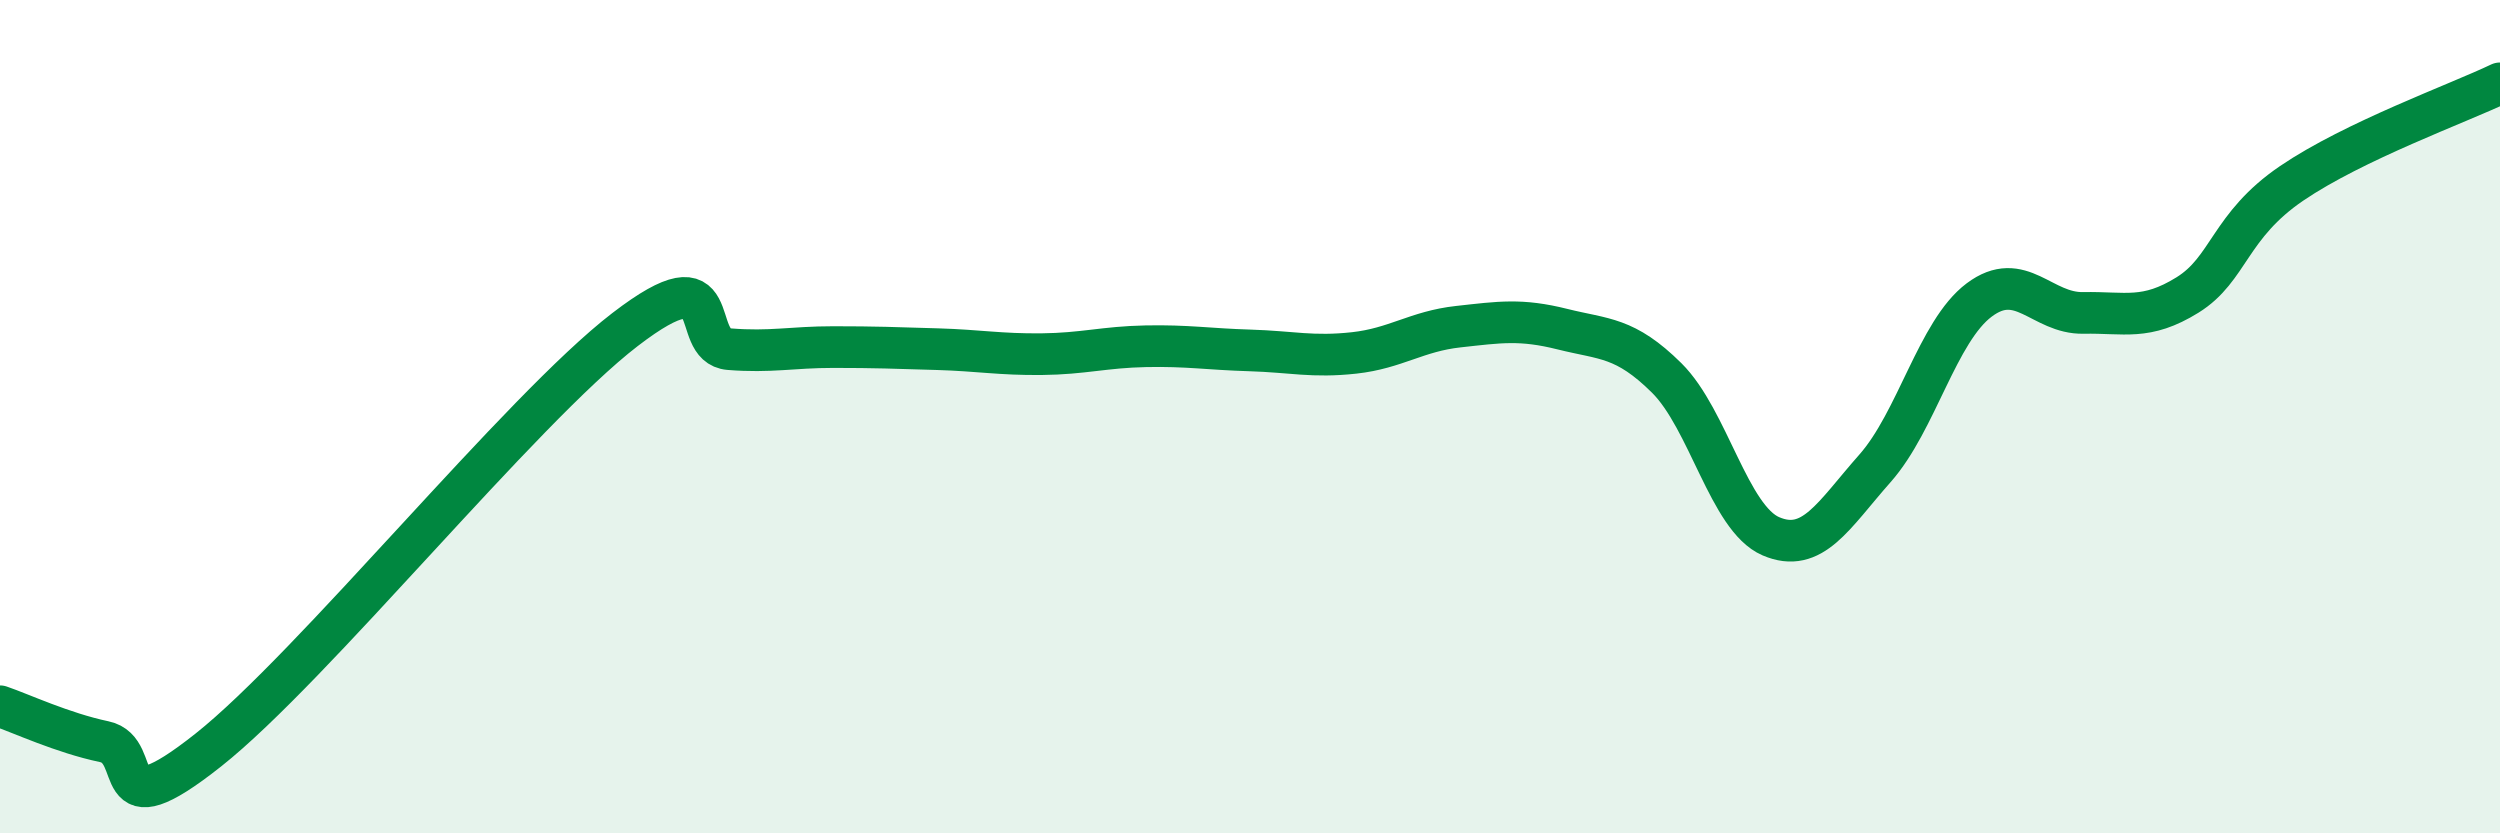
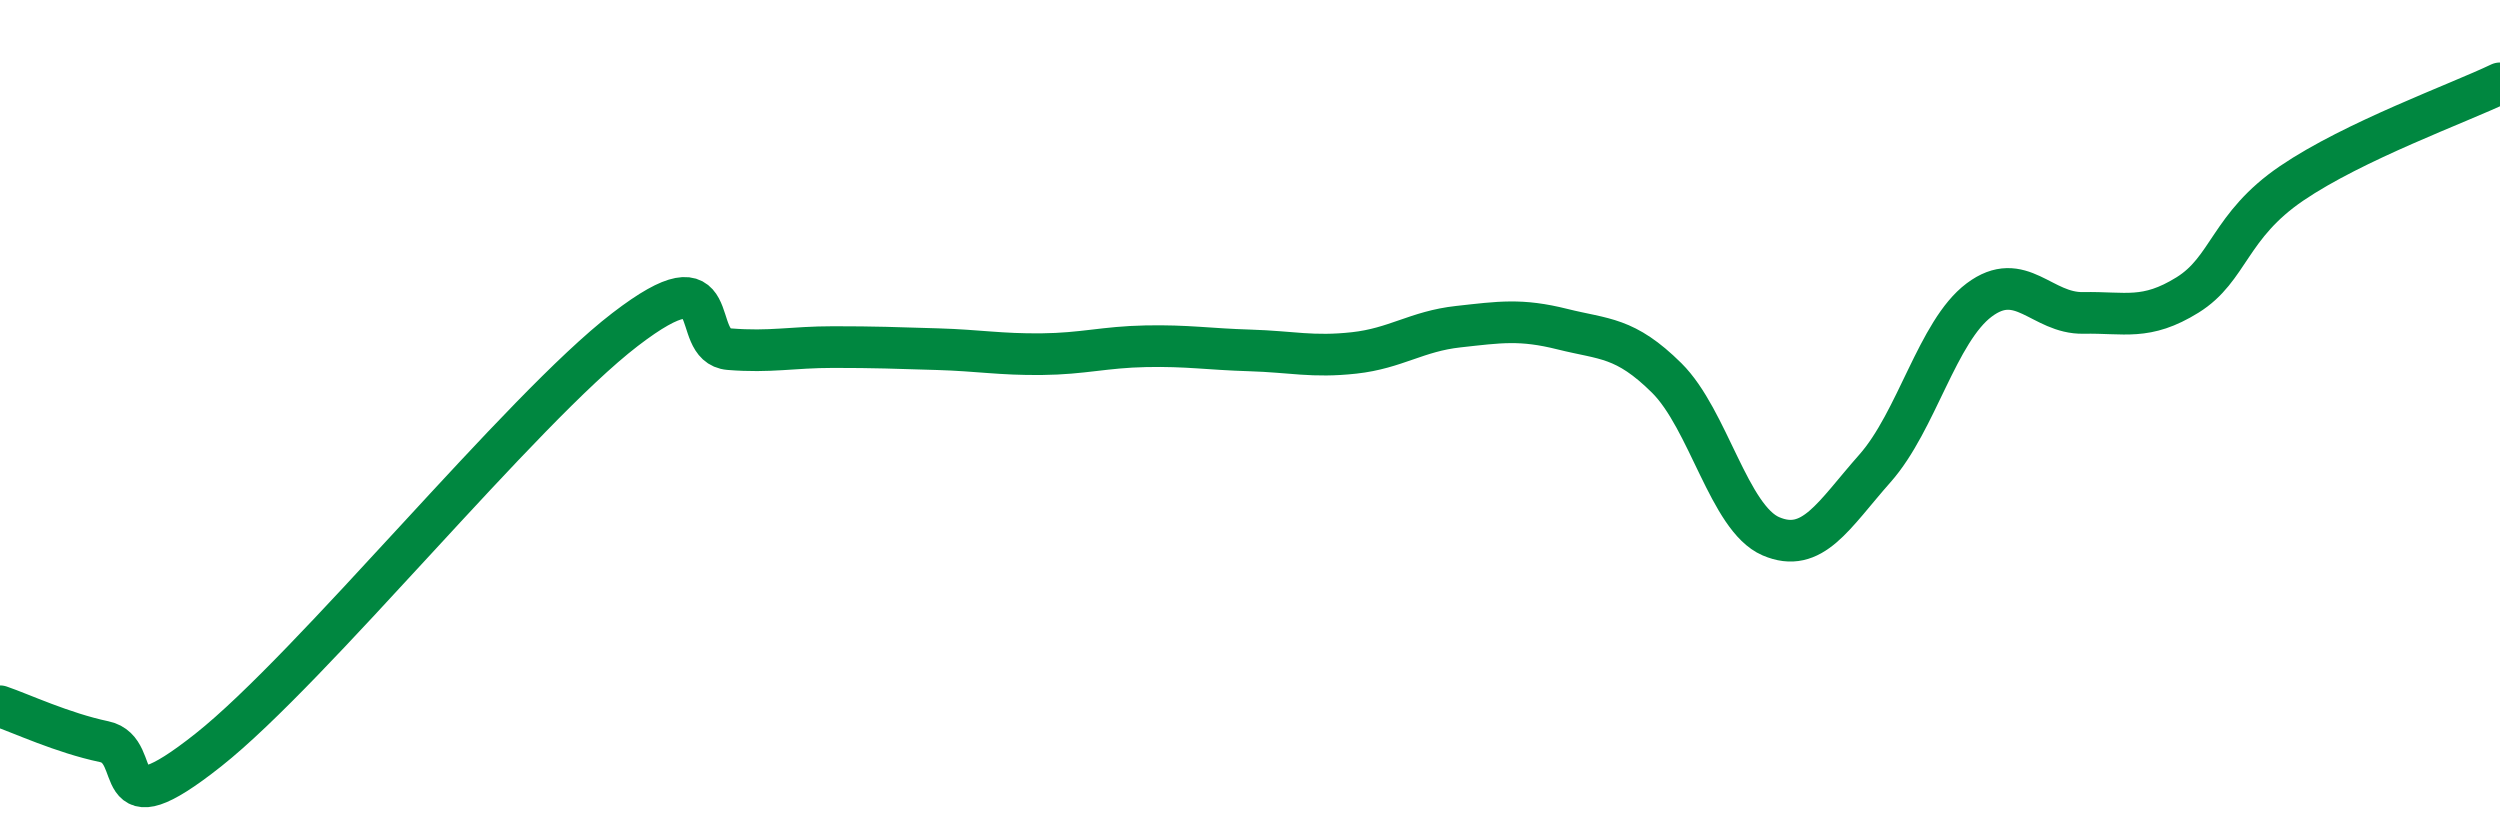
<svg xmlns="http://www.w3.org/2000/svg" width="60" height="20" viewBox="0 0 60 20">
-   <path d="M 0,16.95 C 0.5,17.12 1.5,17.59 2.5,17.8 C 3.5,18.01 2.5,19.98 5,18 C 7.5,16.02 12.5,9.83 15,7.91 C 17.5,5.99 16.5,8.3 17.5,8.38 C 18.5,8.46 19,8.33 20,8.33 C 21,8.33 21.5,8.35 22.5,8.38 C 23.5,8.41 24,8.51 25,8.5 C 26,8.49 26.5,8.33 27.5,8.31 C 28.5,8.29 29,8.38 30,8.41 C 31,8.44 31.5,8.58 32.5,8.47 C 33.5,8.36 34,7.95 35,7.84 C 36,7.73 36.5,7.65 37.5,7.9 C 38.5,8.15 39,8.08 40,9.07 C 41,10.06 41.5,12.44 42.5,12.87 C 43.5,13.3 44,12.37 45,11.24 C 46,10.11 46.5,7.95 47.5,7.2 C 48.5,6.45 49,7.53 50,7.51 C 51,7.49 51.5,7.7 52.5,7.08 C 53.5,6.46 53.5,5.42 55,4.4 C 56.5,3.38 59,2.48 60,2L60 20L0 20Z" fill="#008740" opacity="0.1" stroke-linecap="round" stroke-linejoin="round" />
  <path d="M 0,16.95 C 0.5,17.12 1.5,17.59 2.5,17.8 C 3.5,18.01 2.5,19.98 5,18 C 7.5,16.02 12.5,9.83 15,7.91 C 17.5,5.99 16.5,8.3 17.5,8.38 C 18.5,8.46 19,8.33 20,8.33 C 21,8.33 21.5,8.35 22.5,8.38 C 23.5,8.41 24,8.51 25,8.5 C 26,8.49 26.5,8.33 27.5,8.31 C 28.5,8.29 29,8.38 30,8.41 C 31,8.44 31.5,8.58 32.5,8.47 C 33.5,8.36 34,7.95 35,7.84 C 36,7.73 36.5,7.65 37.5,7.9 C 38.5,8.15 39,8.08 40,9.07 C 41,10.06 41.5,12.44 42.5,12.87 C 43.5,13.3 44,12.37 45,11.24 C 46,10.11 46.5,7.95 47.5,7.2 C 48.5,6.45 49,7.53 50,7.51 C 51,7.49 51.5,7.7 52.5,7.08 C 53.5,6.46 53.5,5.42 55,4.4 C 56.5,3.38 59,2.48 60,2" stroke="#008740" stroke-width="1" fill="none" stroke-linecap="round" stroke-linejoin="round" />
</svg>